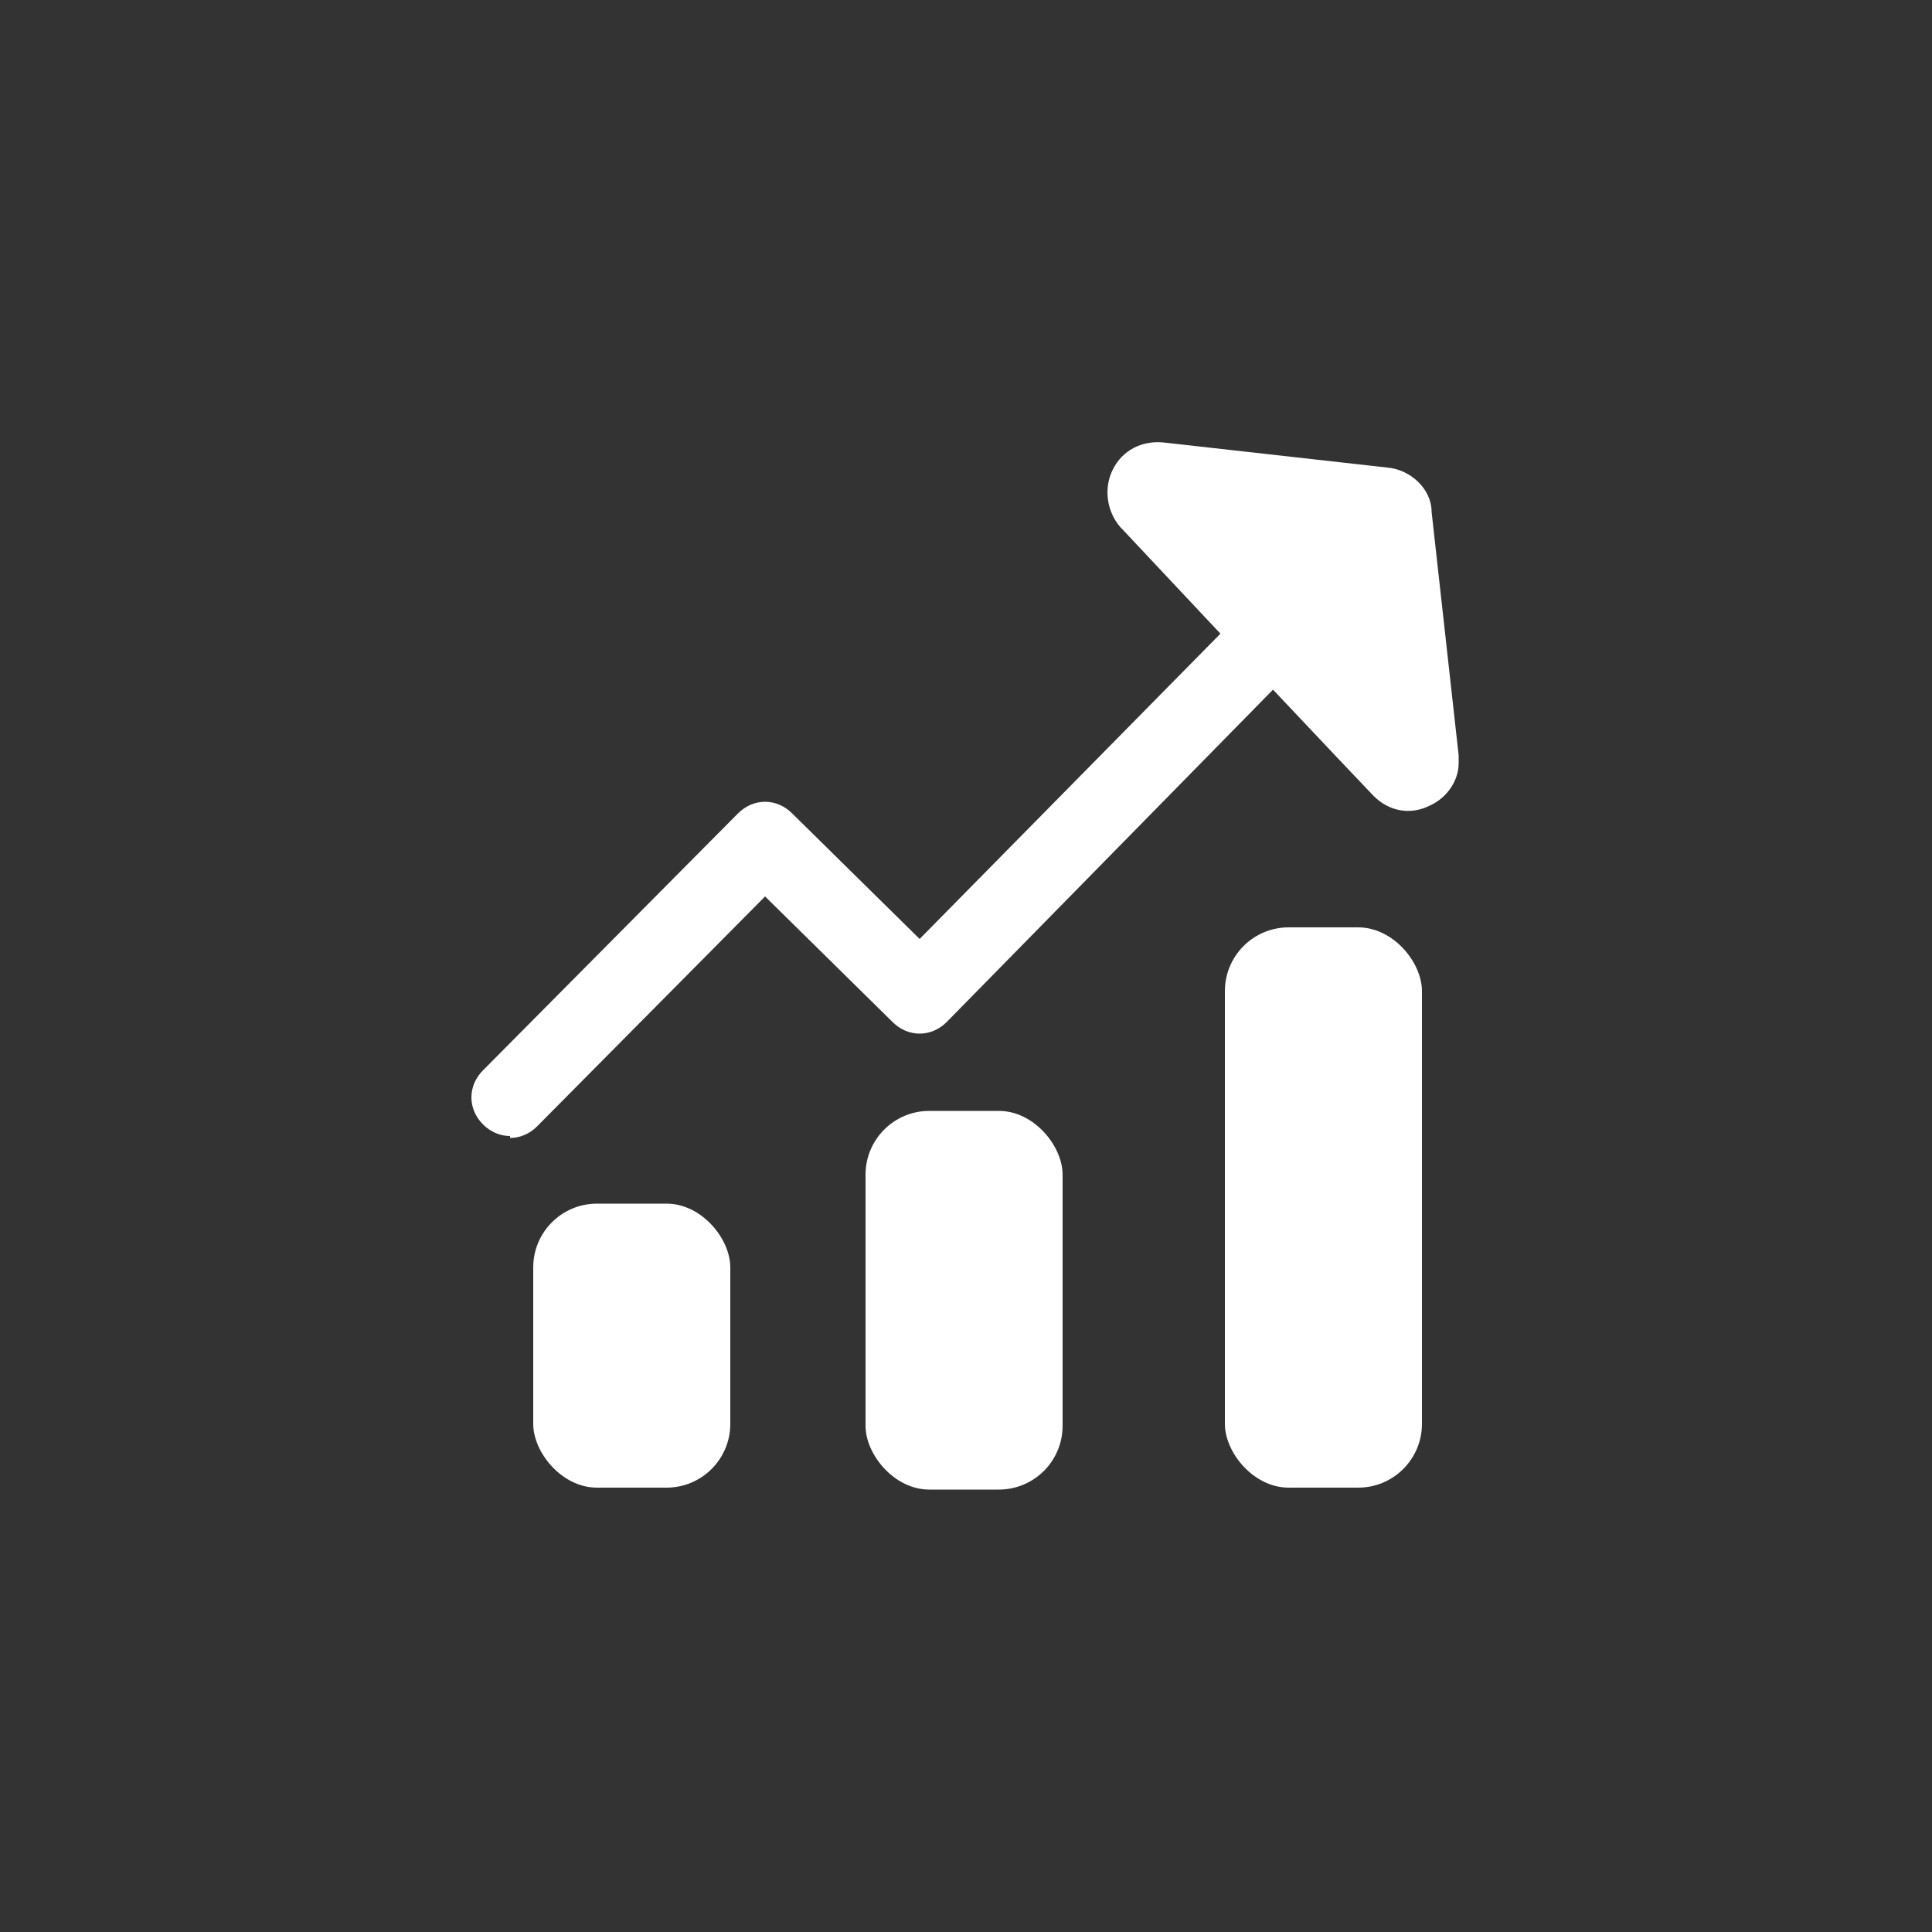
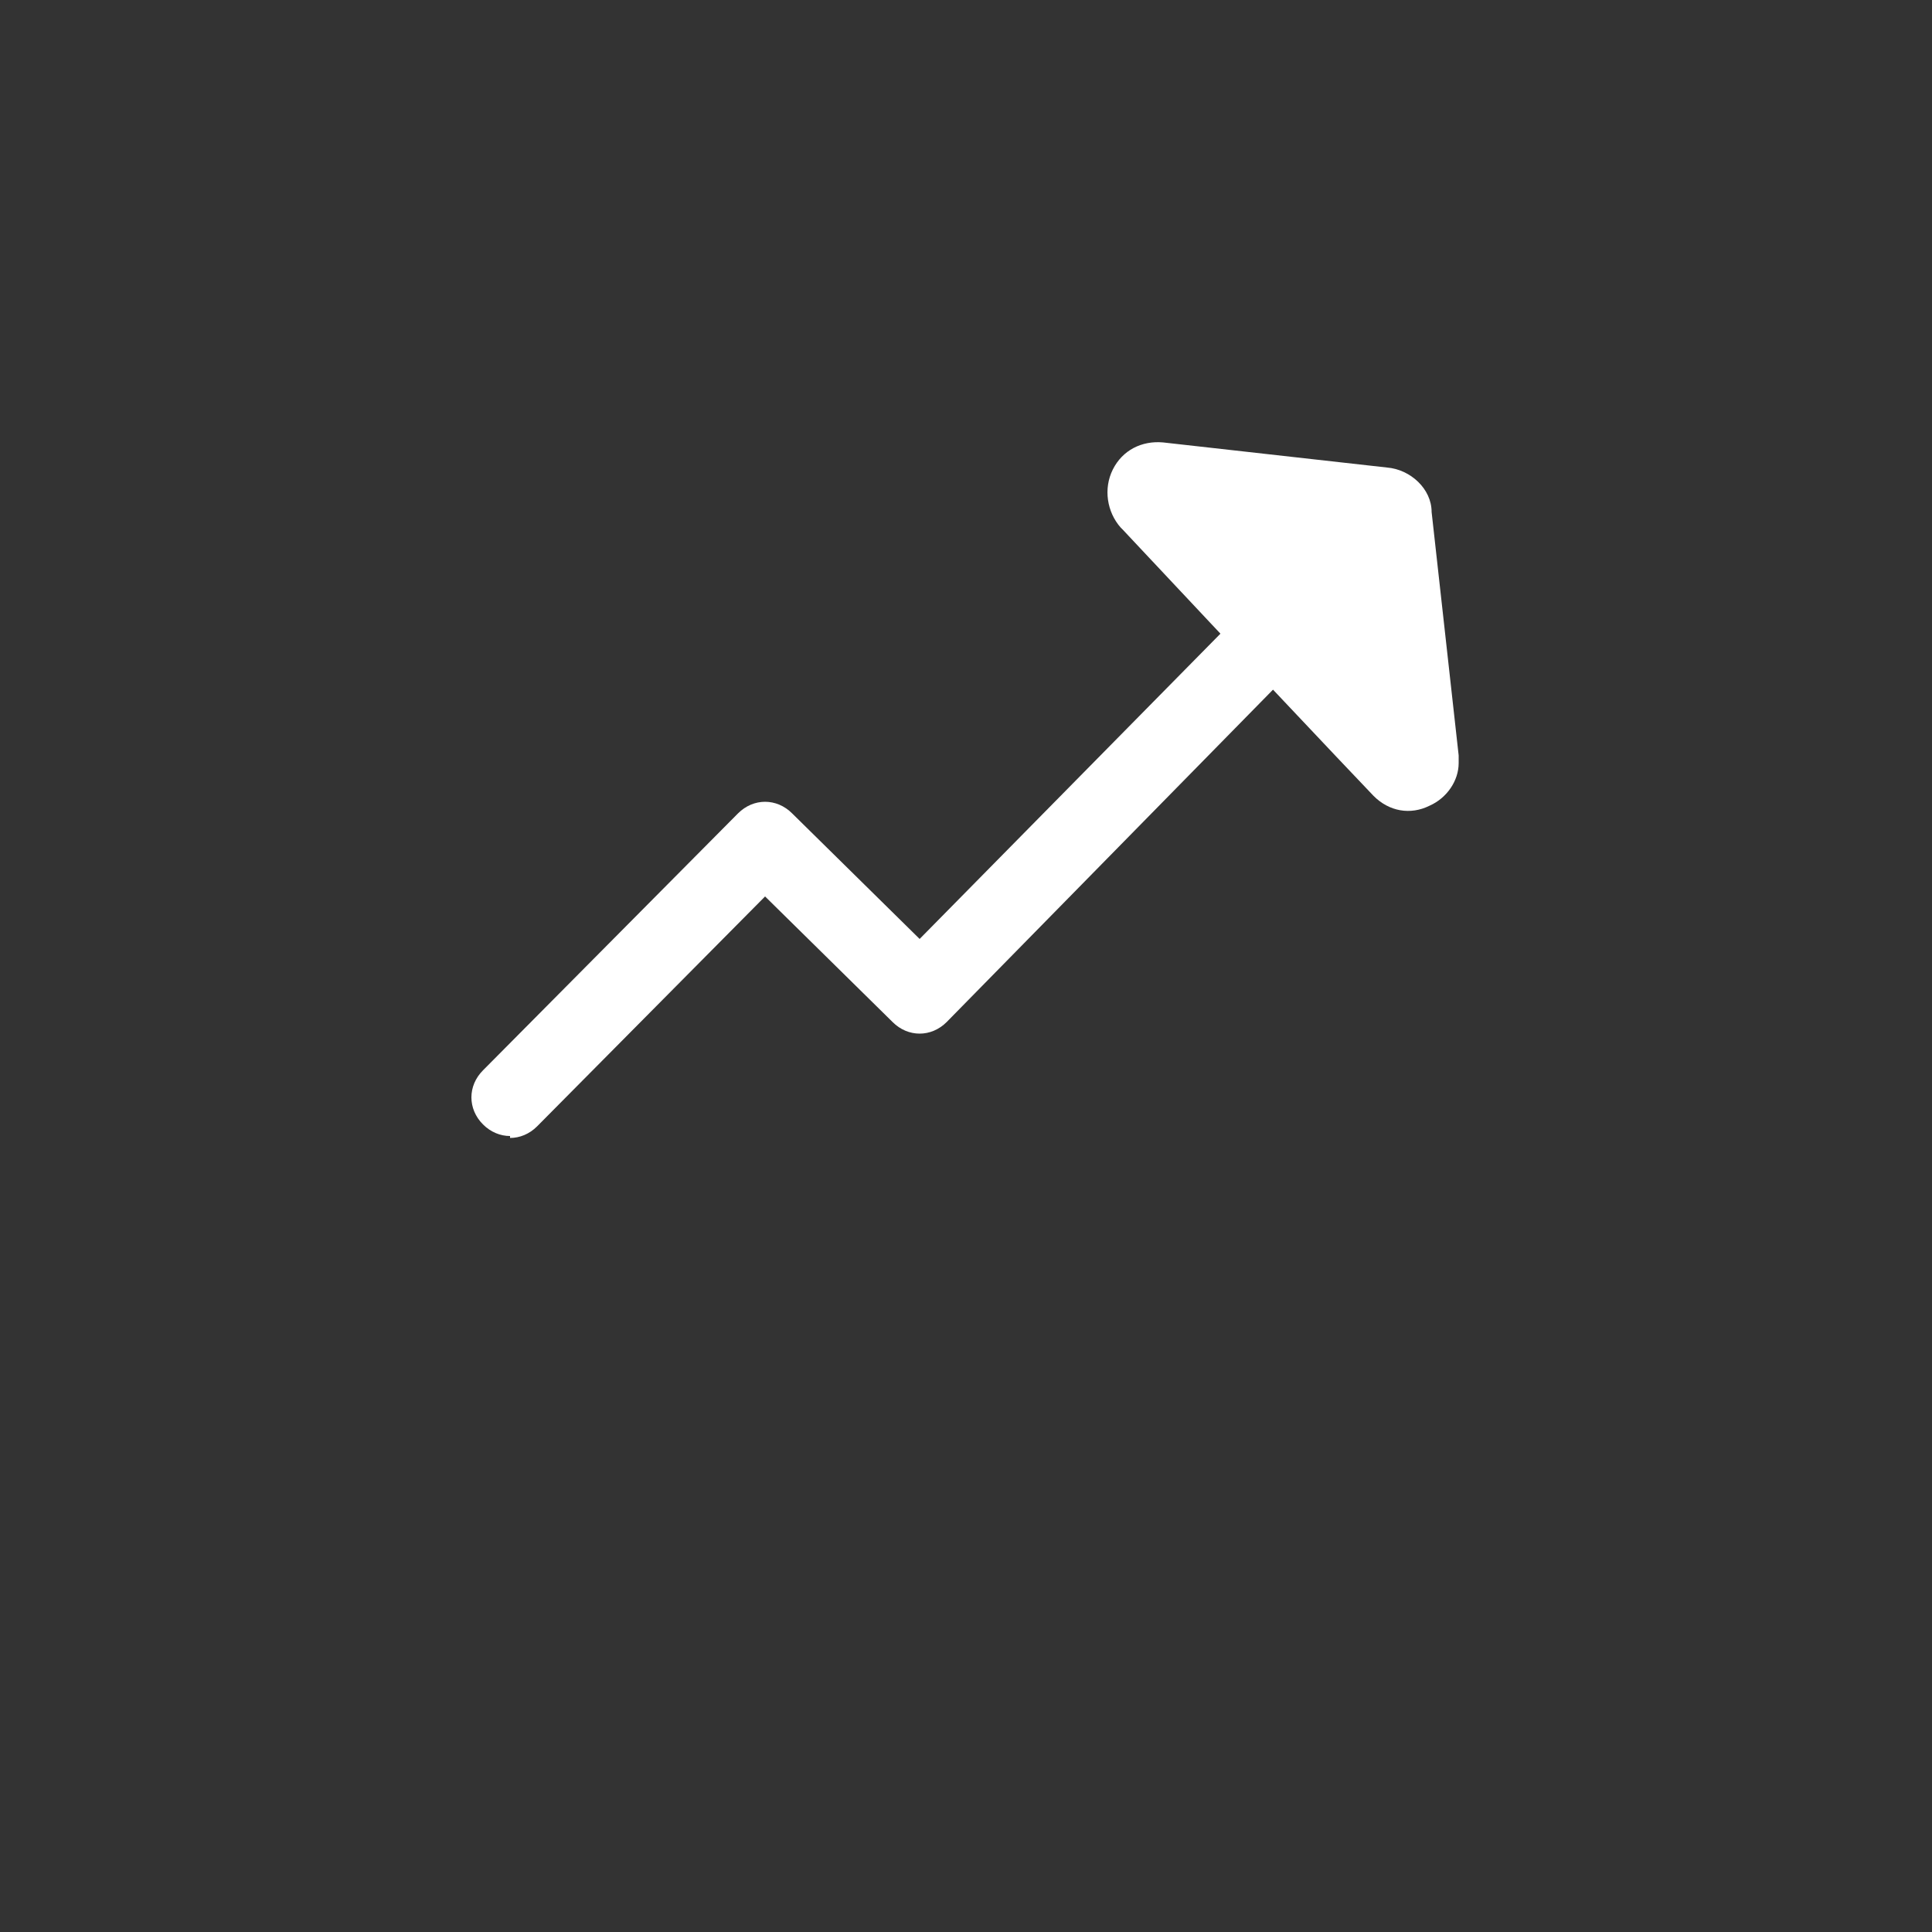
<svg xmlns="http://www.w3.org/2000/svg" id="Calque_1" viewBox="0 0 100 100">
  <rect x="0" y="0" width="100" height="100" fill="#333333" stroke="none" />
  <defs>
    <style>      .st0 {        fill: #fff;      }    </style>
  </defs>
  <path class="st0" d="M58.1,27.4l7.7,8.2h0l3.4,3.6,1.9,2c.8.8,1.9,1,2.9.5.9-.4,1.5-1.3,1.5-2.2h0v-.4l-1.4-12.6c0-1.2-1.1-2.2-2.3-2.3l-11.6-1.3c-1.1-.1-2.1.4-2.6,1.4s-.3,2.2.4,3h0Z" />
  <g>
-     <rect class="st0" x="27.6" y="62.3" width="10.2" height="14.7" rx="3.3" ry="3.3" />
-     <rect class="st0" x="44.8" y="57.5" width="10.2" height="19.6" rx="3.3" ry="3.3" />
-     <rect class="st0" x="63.4" y="48" width="10.2" height="29" rx="3.3" ry="3.3" />
-   </g>
+     </g>
  <path class="st0" d="M26.4,58.8c-.5,0-1-.2-1.4-.6-.8-.8-.8-2,0-2.8l13.2-13.3c.8-.8,2-.8,2.8,0l6.6,6.5,20.2-20.5c.8-.8,2-.8,2.8,0s.8,2,0,2.8l-21.6,22c-.4.4-.9.6-1.4.6s-1-.2-1.4-.6l-6.6-6.5-11.8,11.9c-.4.4-.9.6-1.4.6h0Z" />
</svg>